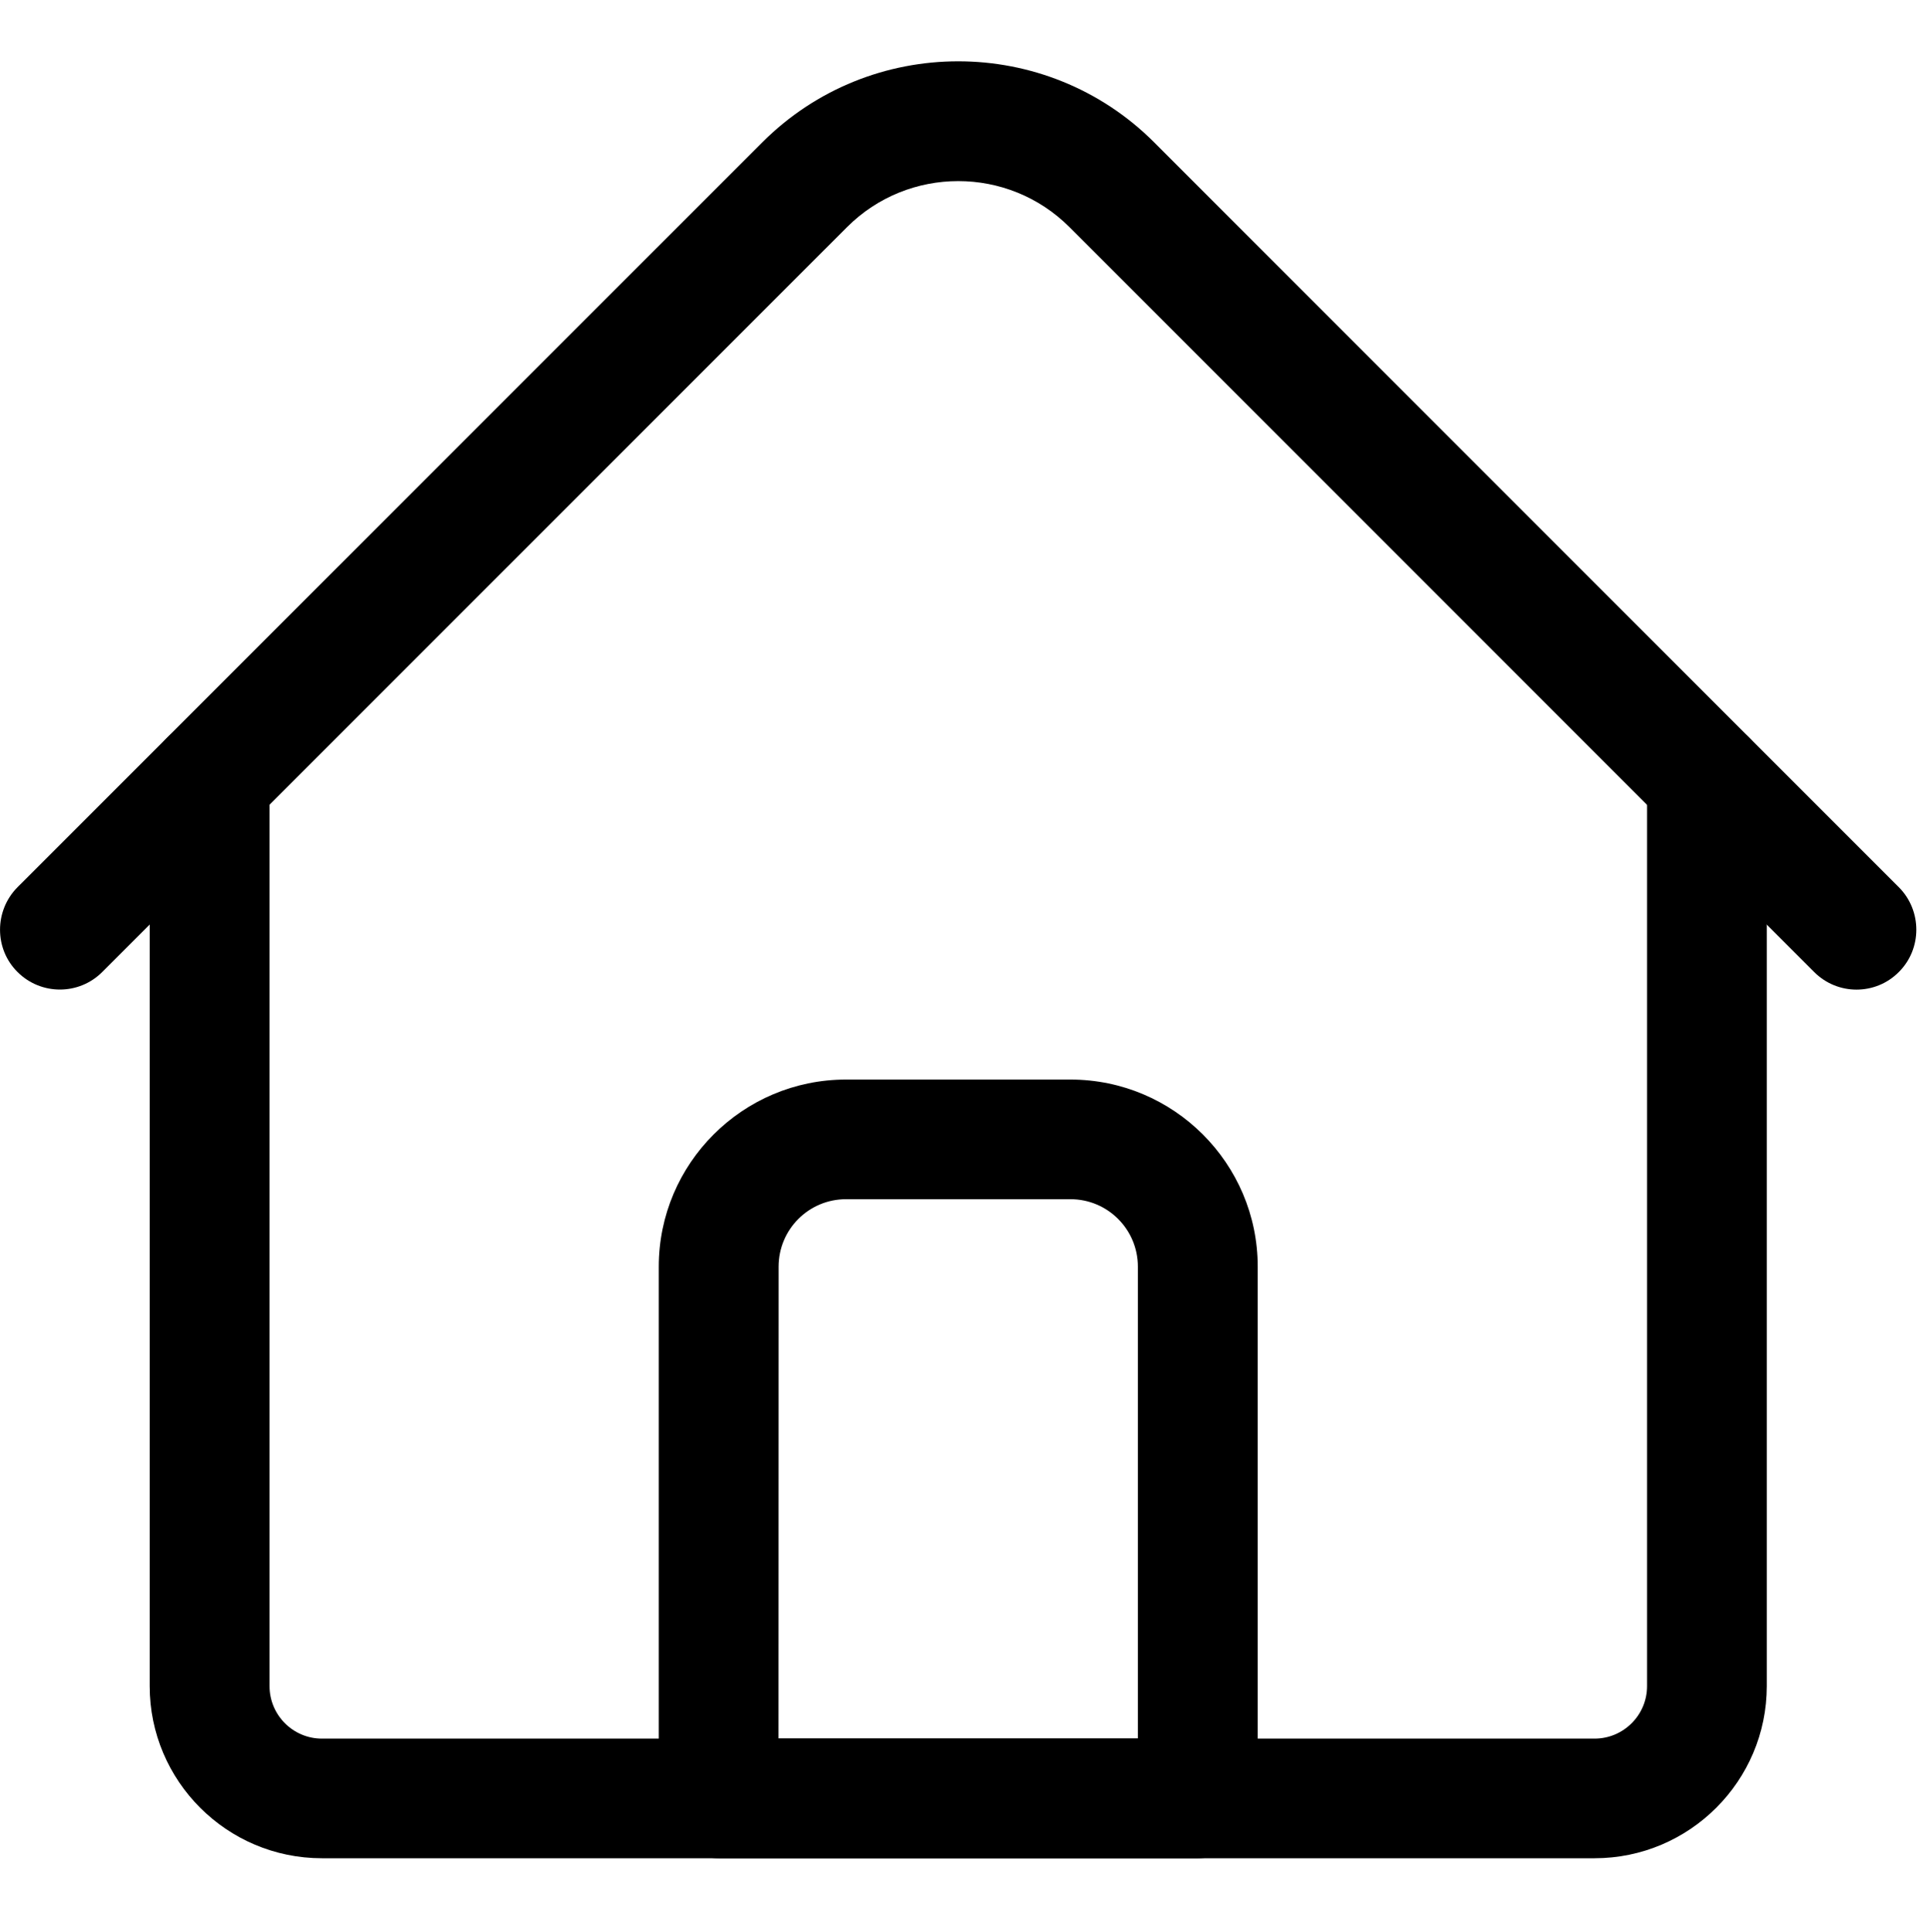
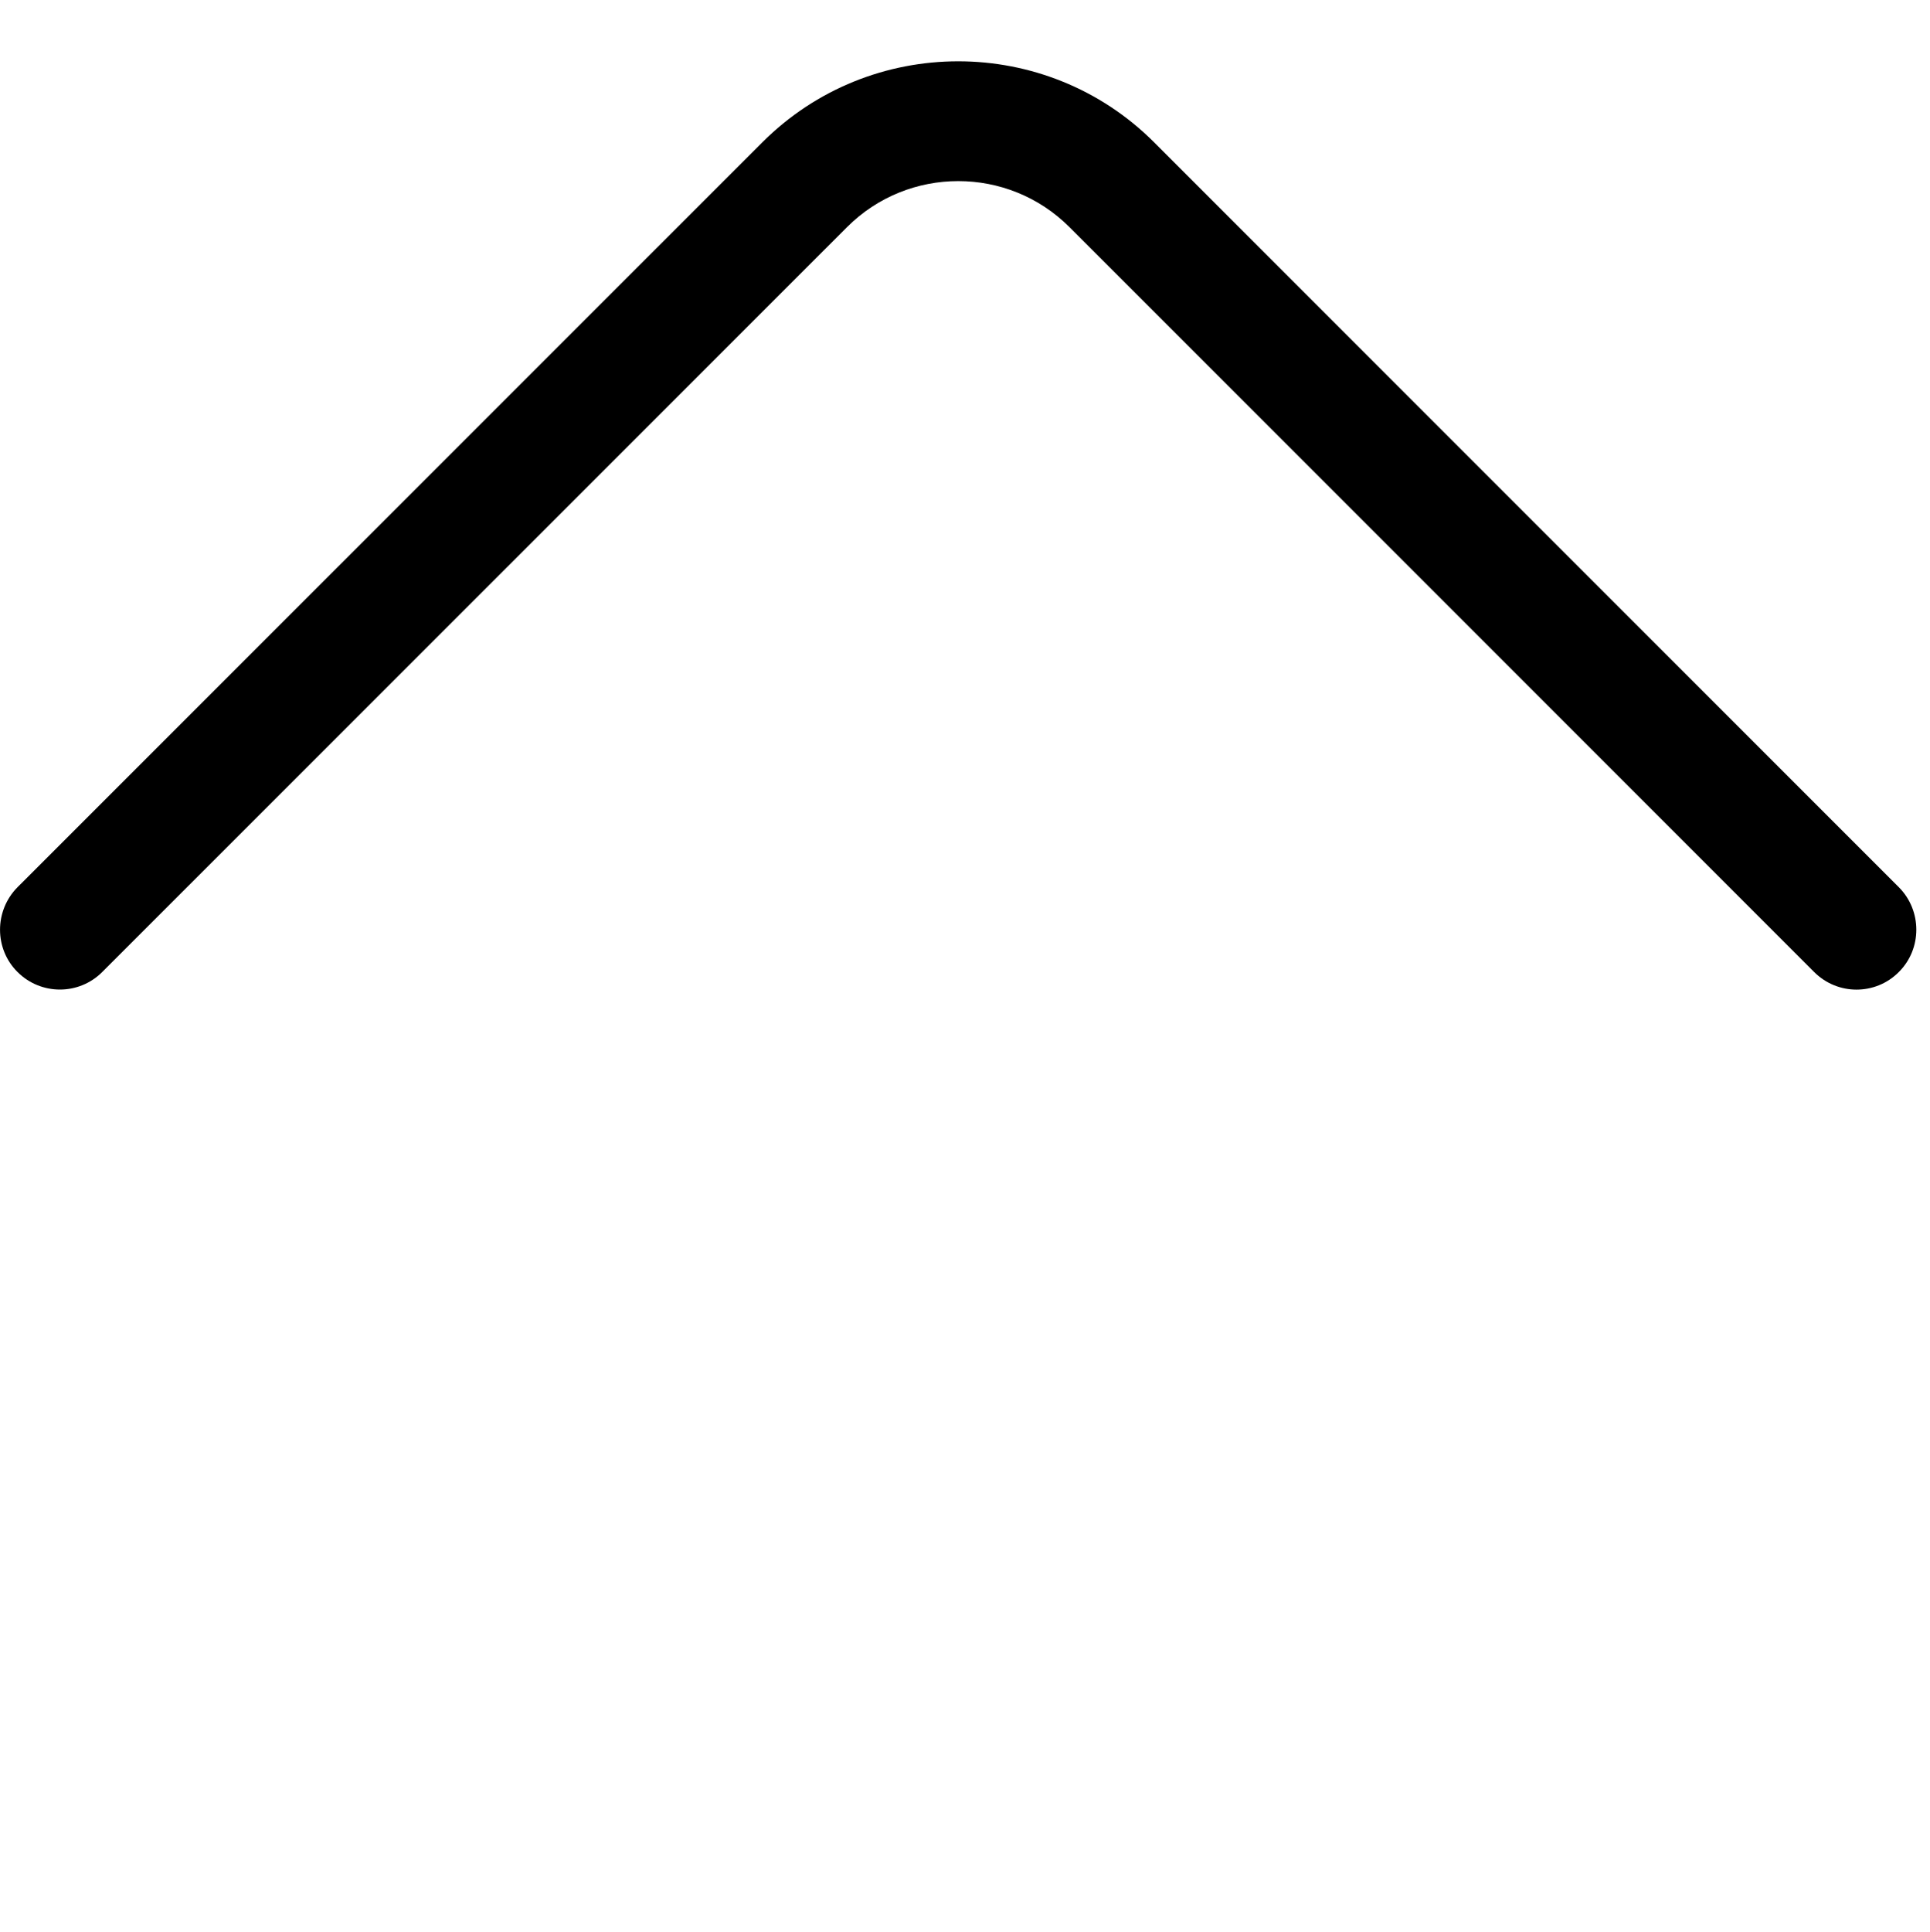
<svg xmlns="http://www.w3.org/2000/svg" version="1.1" id="Layer_1" x="0px" y="0px" width="15.99px" height="16px" viewBox="0 -0.508 15.99 16" enable-background="new 0 -0.508 15.99 16" xml:space="preserve">
  <g>
-     <path d="M13.211,14.884H2.667c-0.787,0-1.427-0.64-1.427-1.426V5.952c0-0.272,0.223-0.496,0.497-0.496s0.496,0.224,0.496,0.496   v7.506c0,0.24,0.195,0.435,0.434,0.435h10.544c0.239,0,0.435-0.194,0.435-0.435V5.952c0-0.272,0.222-0.496,0.496-0.496   c0.273,0,0.496,0.224,0.496,0.496v7.506C14.638,14.244,13.997,14.884,13.211,14.884z" />
    <path d="M15.381,7.689c-0.126,0-0.253-0.048-0.351-0.146l-6.17-6.17c-0.508-0.508-1.334-0.508-1.842,0l-6.171,6.17   c-0.193,0.194-0.508,0.194-0.702,0c-0.193-0.192-0.193-0.507,0-0.702l6.171-6.17c0.895-0.895,2.351-0.895,3.246,0l6.17,6.17   c0.193,0.194,0.193,0.51,0,0.702C15.635,7.641,15.508,7.689,15.381,7.689L15.381,7.689z" />
-     <path d="M9.924,14.884h-3.97c-0.274,0-0.496-0.222-0.496-0.495V9.984c0-0.855,0.696-1.55,1.551-1.55h1.86   c0.854,0,1.551,0.694,1.551,1.55v4.404C10.42,14.663,10.198,14.884,9.924,14.884z M6.45,13.892h2.977V9.984   c0-0.309-0.25-0.559-0.558-0.559h-1.86c-0.308,0-0.558,0.25-0.558,0.559L6.45,13.892L6.45,13.892z" />
  </g>
</svg>